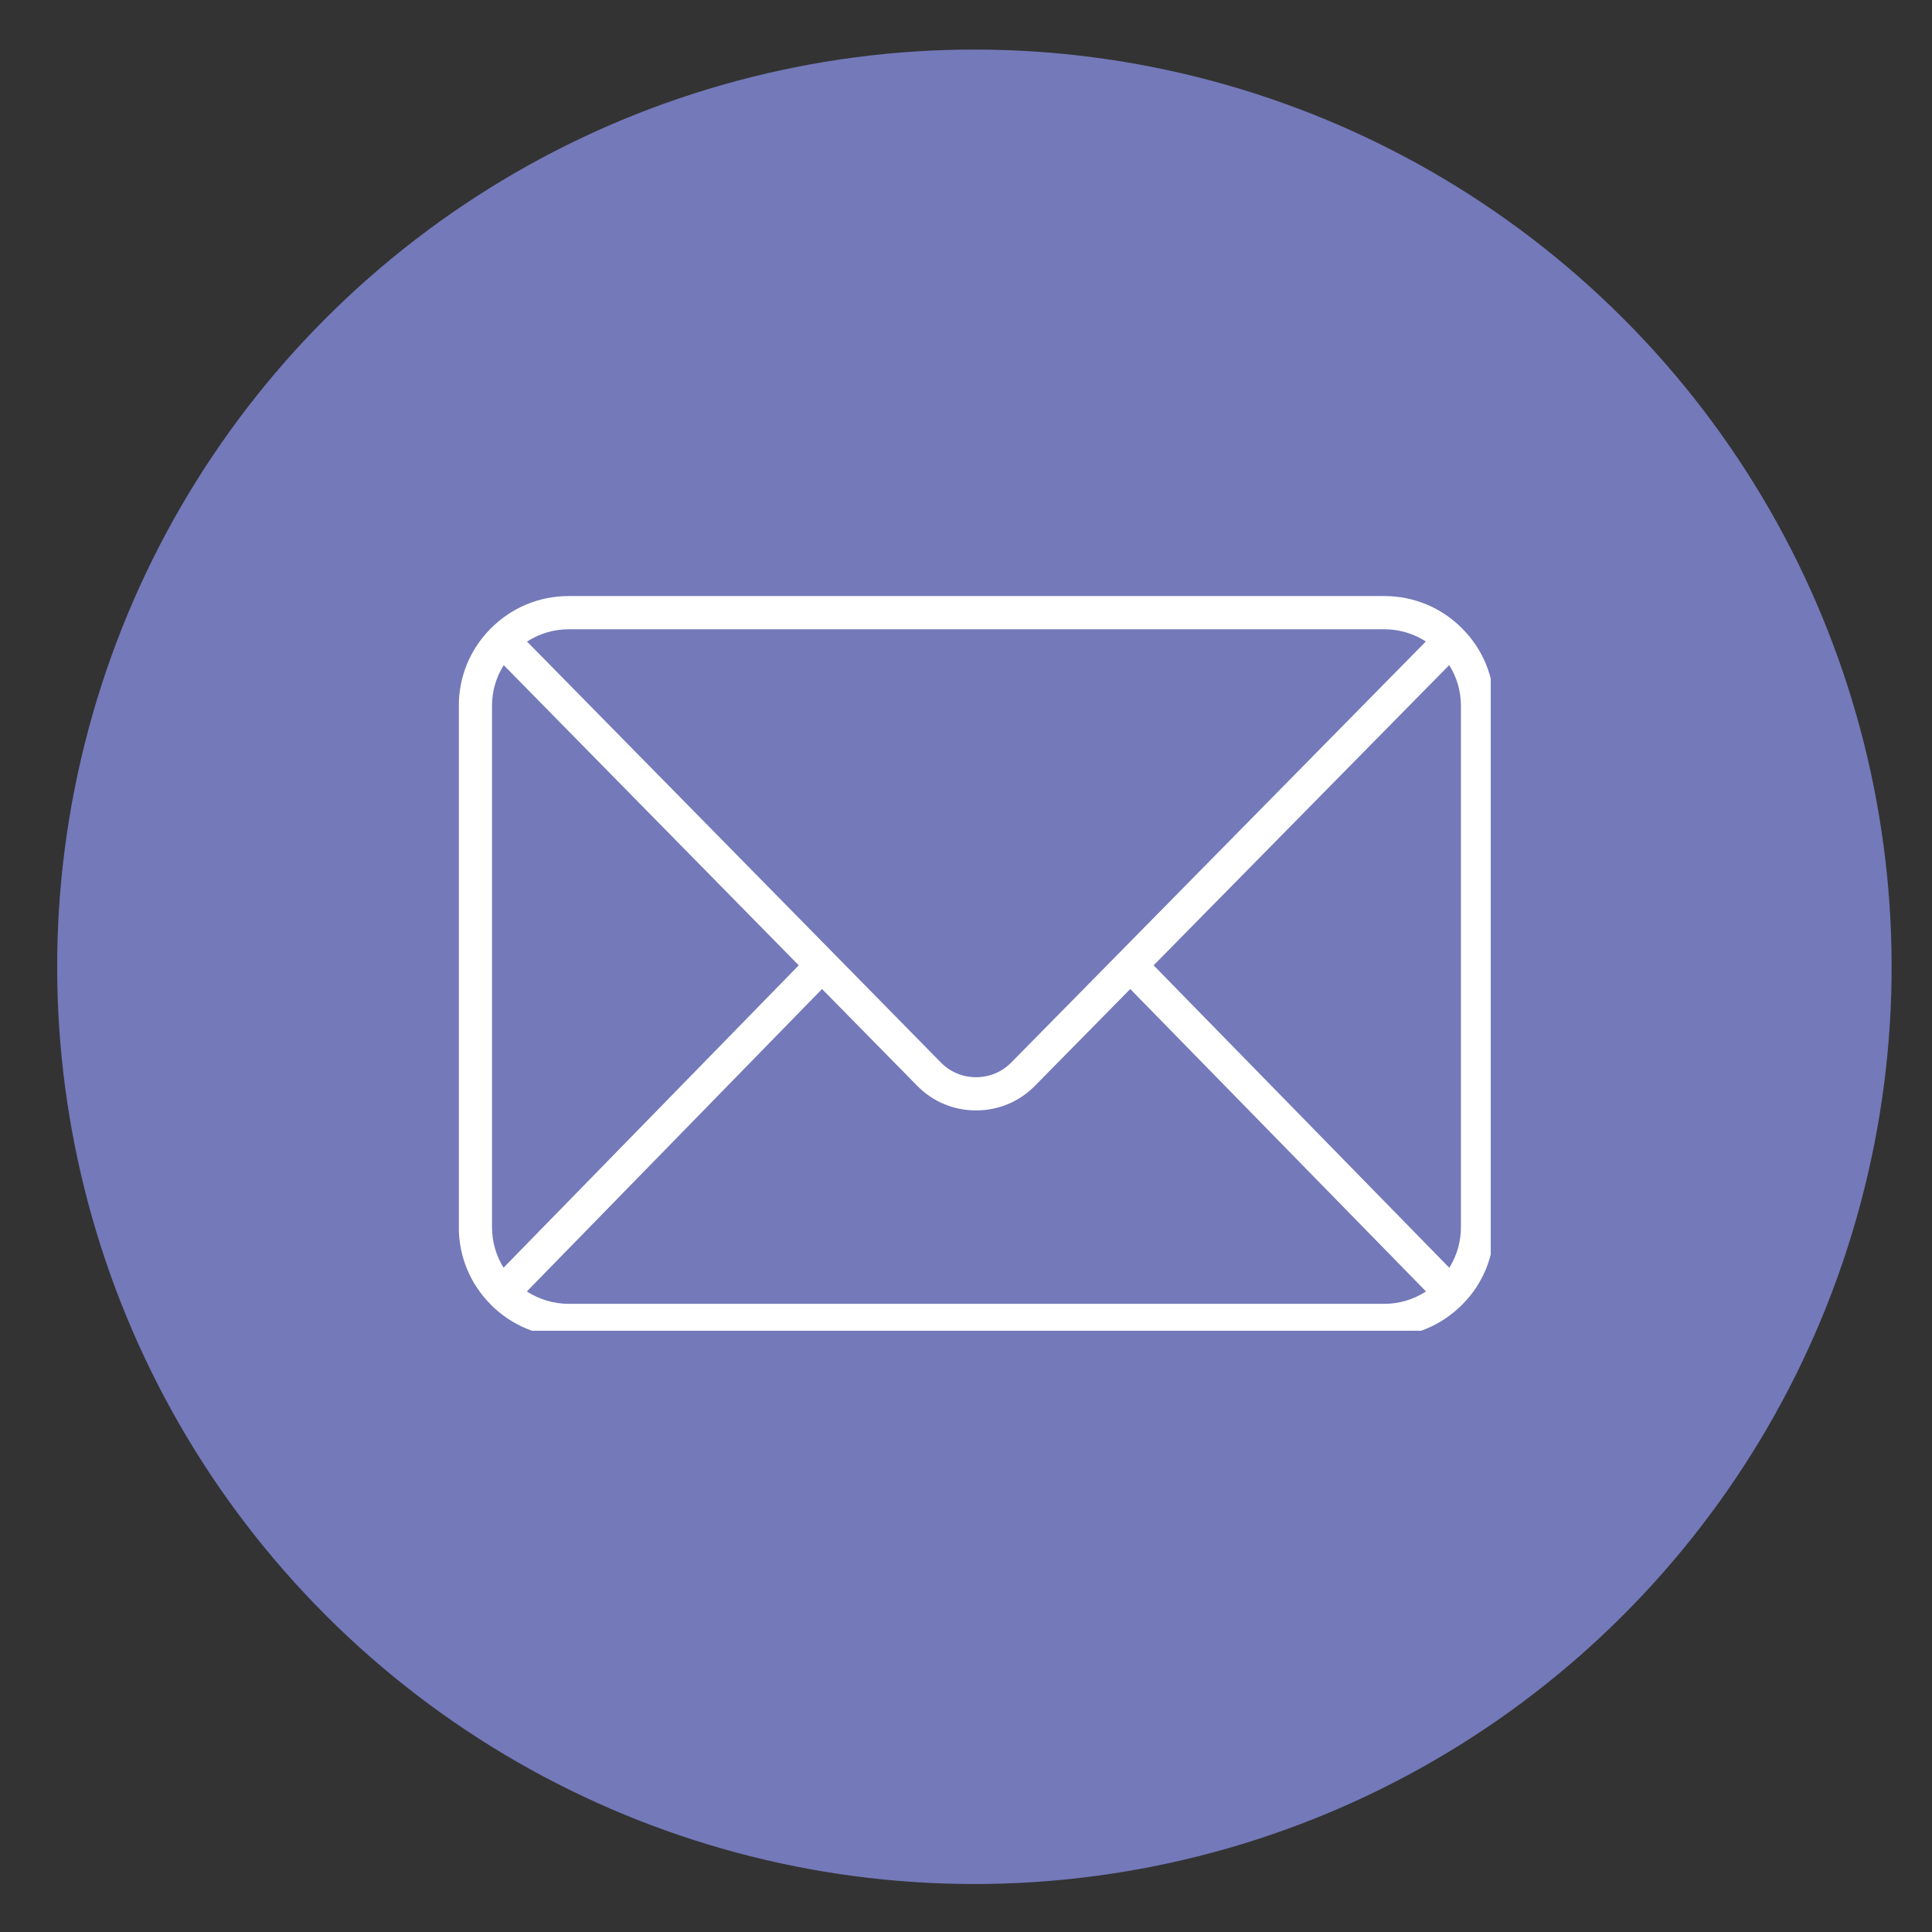
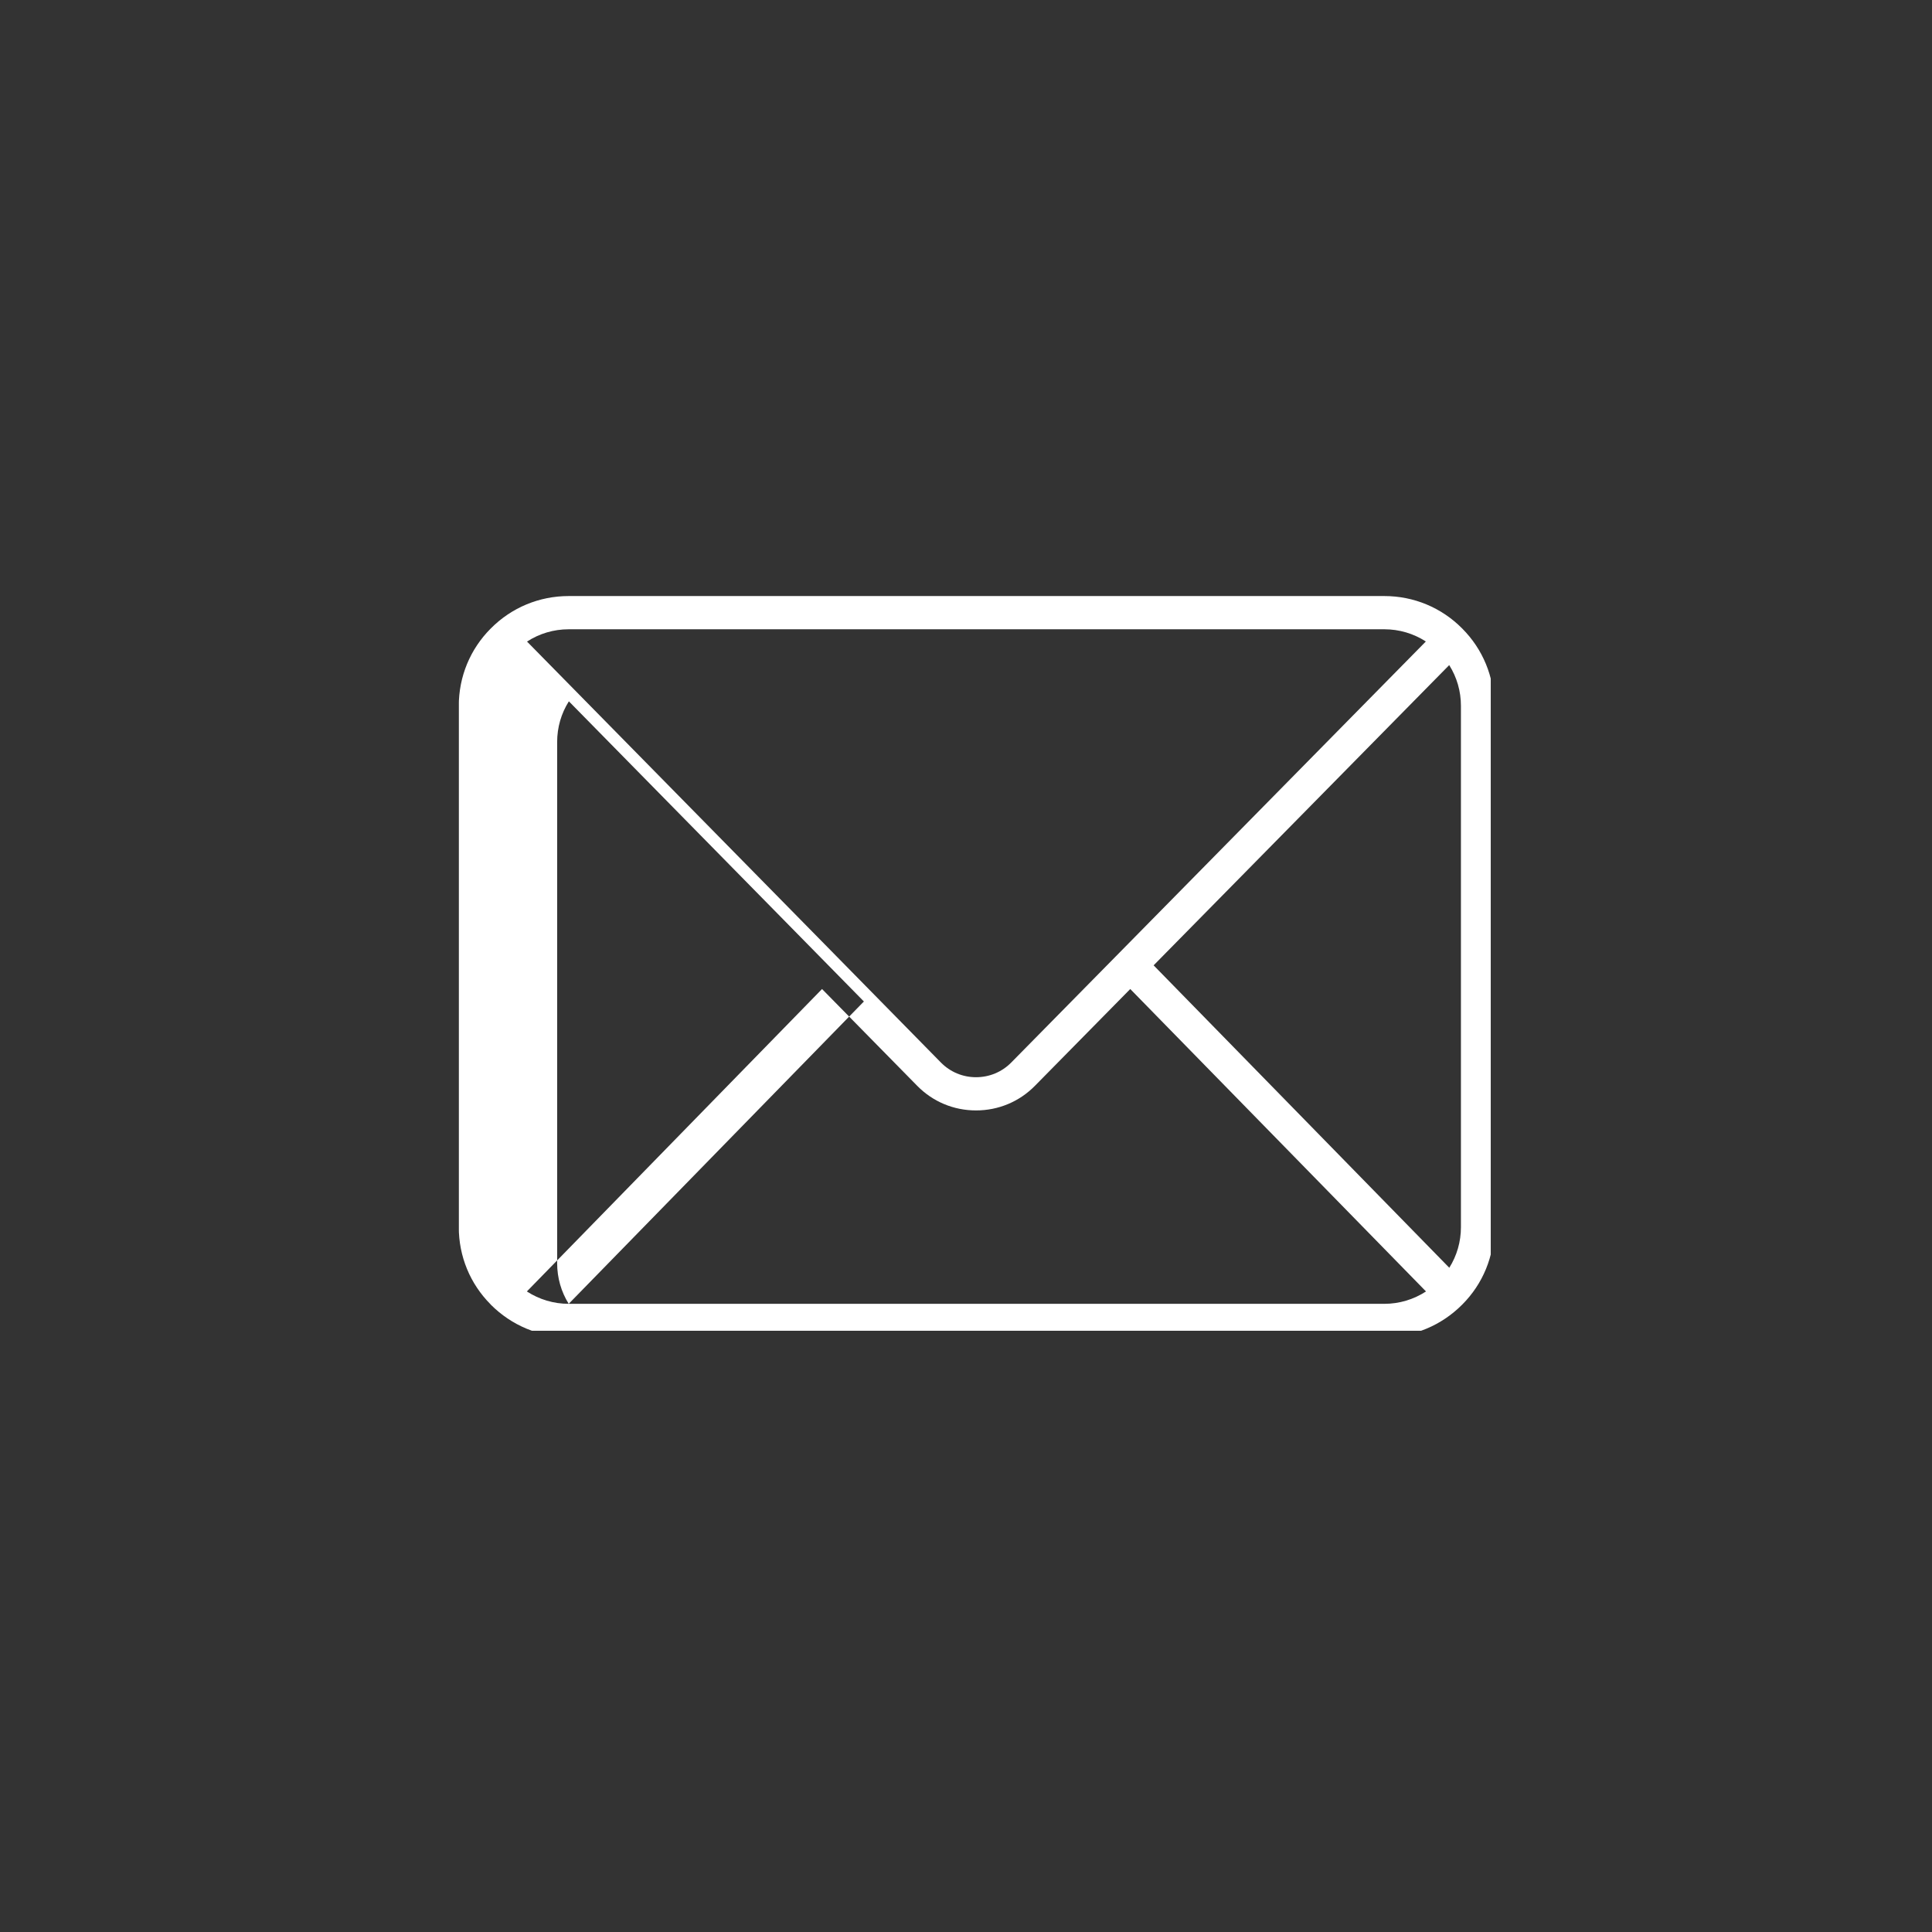
<svg xmlns="http://www.w3.org/2000/svg" id="Ebene_4" version="1.1" viewBox="0 0 283.465 283.465">
  <rect x="0" y="0" width="283.465" height="283.465" fill="#333333" stroke="none" />
  <defs>
    <style>
      .st0 {
        clip-path: url(#clippath-6);
      }

      .st1 {
        clip-path: url(#clippath-4);
      }

      .st2 {
        fill: #fff;
      }

      .st3 {
        fill: none;
      }

      .st4 {
        clip-path: url(#clippath-1);
      }

      .st5 {
        clip-path: url(#clippath-5);
      }

      .st6 {
        clip-path: url(#clippath-3);
      }

      .st7 {
        clip-path: url(#clippath-2);
      }

      .st8 {
        fill: #7379b9;
      }

      .st9 {
        clip-path: url(#clippath);
      }
    </style>
    <clipPath id="clippath">
-       <rect class="st3" x="6.06" y="5.685" width="272.209" height="272.209" />
-     </clipPath>
+       </clipPath>
    <clipPath id="clippath-1">
      <rect class="st3" x="8.39" y="7.274" width="269.15" height="269.15" />
    </clipPath>
    <clipPath id="clippath-2">
-       <circle class="st3" cx="142.965" cy="141.849" r="134.575" transform="translate(-58.429 142.638) rotate(-45)" />
-     </clipPath>
+       </clipPath>
    <clipPath id="clippath-3">
-       <rect class="st3" x="6.06" y="5.685" width="272.209" height="272.209" />
-     </clipPath>
+       </clipPath>
    <clipPath id="clippath-4">
      <rect class="st3" x="8.39" y="7.274" width="269.15" height="269.15" />
    </clipPath>
    <clipPath id="clippath-5">
      <circle class="st3" cx="142.965" cy="141.849" r="134.575" transform="translate(-58.429 142.638) rotate(-45)" />
    </clipPath>
    <clipPath id="clippath-6">
      <rect class="st3" x="67.326" y="87.441" width="151.397" height="107.813" />
    </clipPath>
  </defs>
  <g class="st9">
    <g class="st4">
      <g class="st7">
        <g class="st6">
          <g id="e82c13135f">
            <g class="st1">
              <g class="st5">
                <path class="st8" d="M8.39,7.274h269.15v269.15H8.39V7.274Z" />
              </g>
            </g>
          </g>
        </g>
      </g>
    </g>
  </g>
  <g class="st0">
-     <path class="st2" d="M83.443,191.299c-2.222,0-4.325-.645-6.141-1.816l43.309-44.373,13.955,14.193c2.294,2.342,5.364,3.62,8.638,3.62s6.344-1.278,8.638-3.608l13.99-14.205,43.393,44.373c-1.804,1.171-3.907,1.816-6.117,1.816h-119.665ZM73.885,185.995c-1.099-1.756-1.697-3.811-1.697-5.95v-76.475c0-2.151.597-4.205,1.72-5.974l43.285,44.038-43.309,44.361ZM83.443,92.327h119.665c2.198,0,4.301.633,6.093,1.792l-45.089,45.794-15.735,15.974c-1.374,1.398-3.214,2.162-5.173,2.162s-3.787-.765-5.161-2.162l-15.699-15.974-45.018-45.782c1.804-1.171,3.907-1.804,6.117-1.804ZM169.261,141.634l43.369-44.05c1.123,1.78,1.72,3.835,1.72,5.986v76.475c0,2.139-.597,4.194-1.708,5.962l-43.381-44.373ZM214.542,92.22v-.012h-.012c-3.035-3.059-7.097-4.755-11.422-4.755h-119.665c-4.337,0-8.399,1.697-11.446,4.767-3.023,3.035-4.683,7.061-4.683,11.35v76.475c0,4.289,1.661,8.315,4.671,11.338,0,.012.012.024.024.024v.012c3.059,3.059,7.109,4.755,11.434,4.755h119.665c4.325,0,8.375-1.697,11.422-4.755.012-.012.024-.012.024-.024,3.023-3.035,4.671-7.061,4.671-11.35v-76.475c0-4.289-1.661-8.315-4.683-11.35" />
+     <path class="st2" d="M83.443,191.299c-2.222,0-4.325-.645-6.141-1.816l43.309-44.373,13.955,14.193c2.294,2.342,5.364,3.62,8.638,3.62s6.344-1.278,8.638-3.608l13.99-14.205,43.393,44.373c-1.804,1.171-3.907,1.816-6.117,1.816h-119.665Zc-1.099-1.756-1.697-3.811-1.697-5.95v-76.475c0-2.151.597-4.205,1.72-5.974l43.285,44.038-43.309,44.361ZM83.443,92.327h119.665c2.198,0,4.301.633,6.093,1.792l-45.089,45.794-15.735,15.974c-1.374,1.398-3.214,2.162-5.173,2.162s-3.787-.765-5.161-2.162l-15.699-15.974-45.018-45.782c1.804-1.171,3.907-1.804,6.117-1.804ZM169.261,141.634l43.369-44.05c1.123,1.78,1.72,3.835,1.72,5.986v76.475c0,2.139-.597,4.194-1.708,5.962l-43.381-44.373ZM214.542,92.22v-.012h-.012c-3.035-3.059-7.097-4.755-11.422-4.755h-119.665c-4.337,0-8.399,1.697-11.446,4.767-3.023,3.035-4.683,7.061-4.683,11.35v76.475c0,4.289,1.661,8.315,4.671,11.338,0,.012.012.024.024.024v.012c3.059,3.059,7.109,4.755,11.434,4.755h119.665c4.325,0,8.375-1.697,11.422-4.755.012-.012.024-.012.024-.024,3.023-3.035,4.671-7.061,4.671-11.35v-76.475c0-4.289-1.661-8.315-4.683-11.35" />
  </g>
</svg>